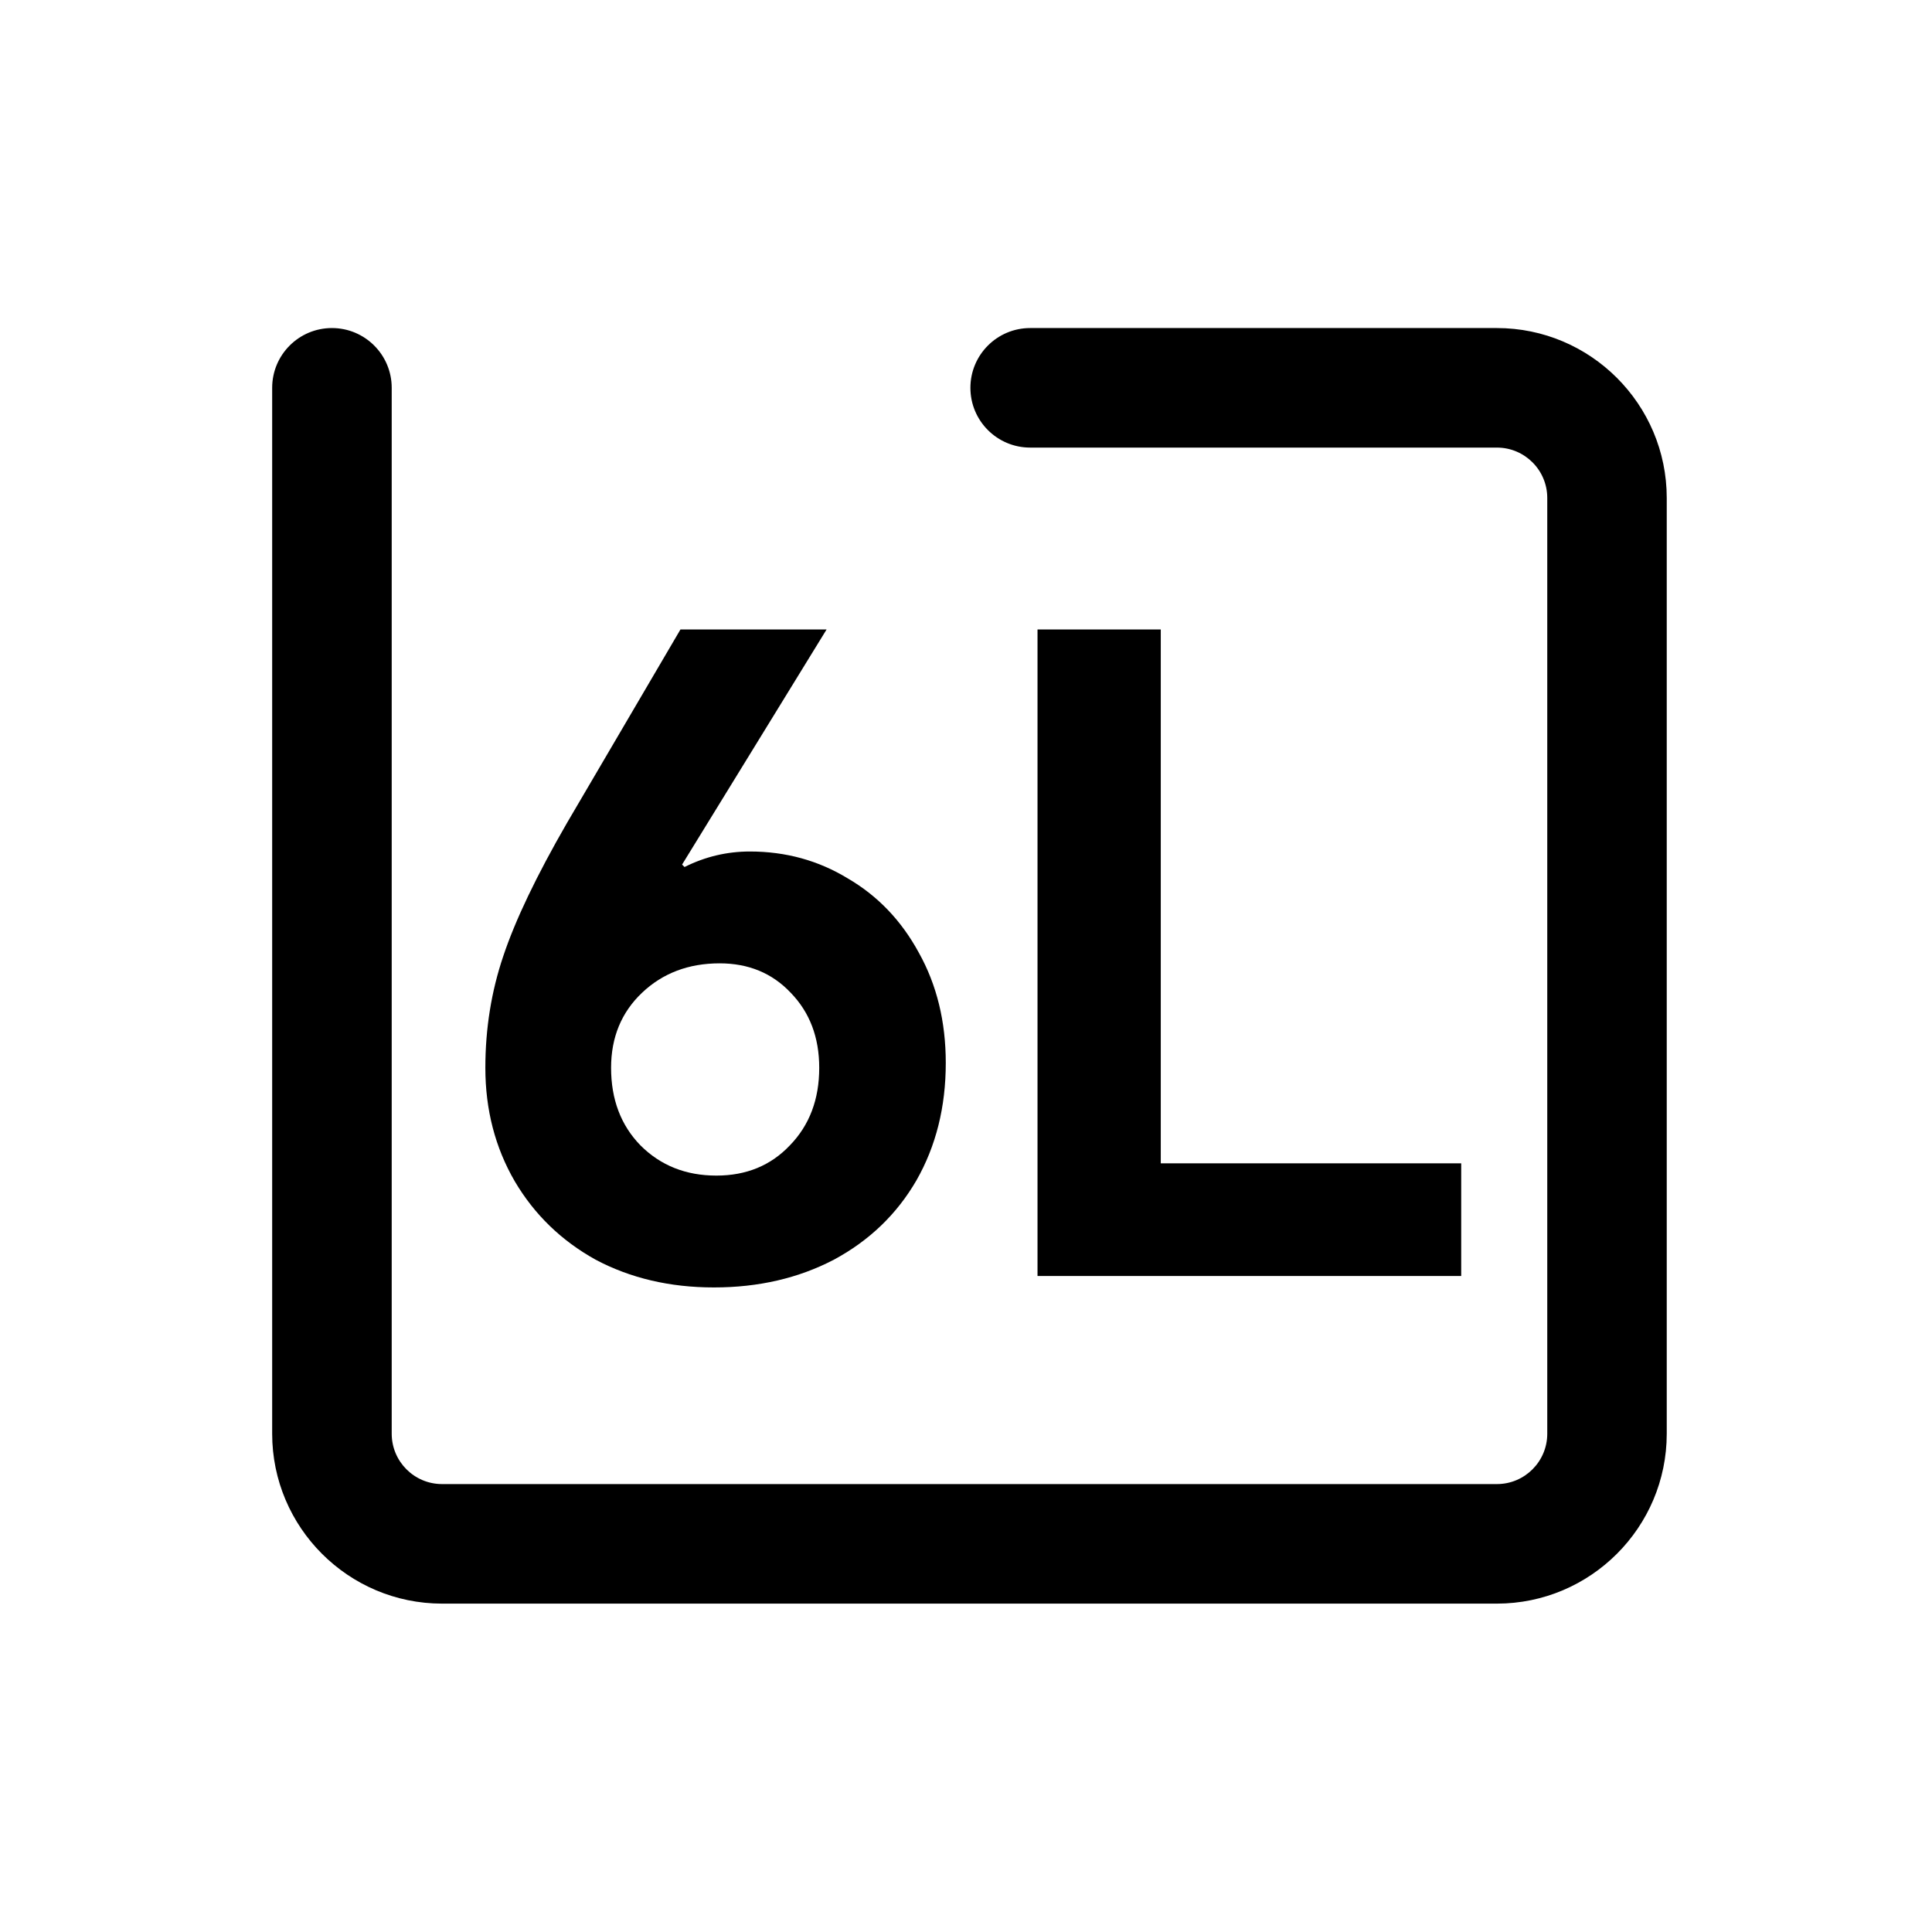
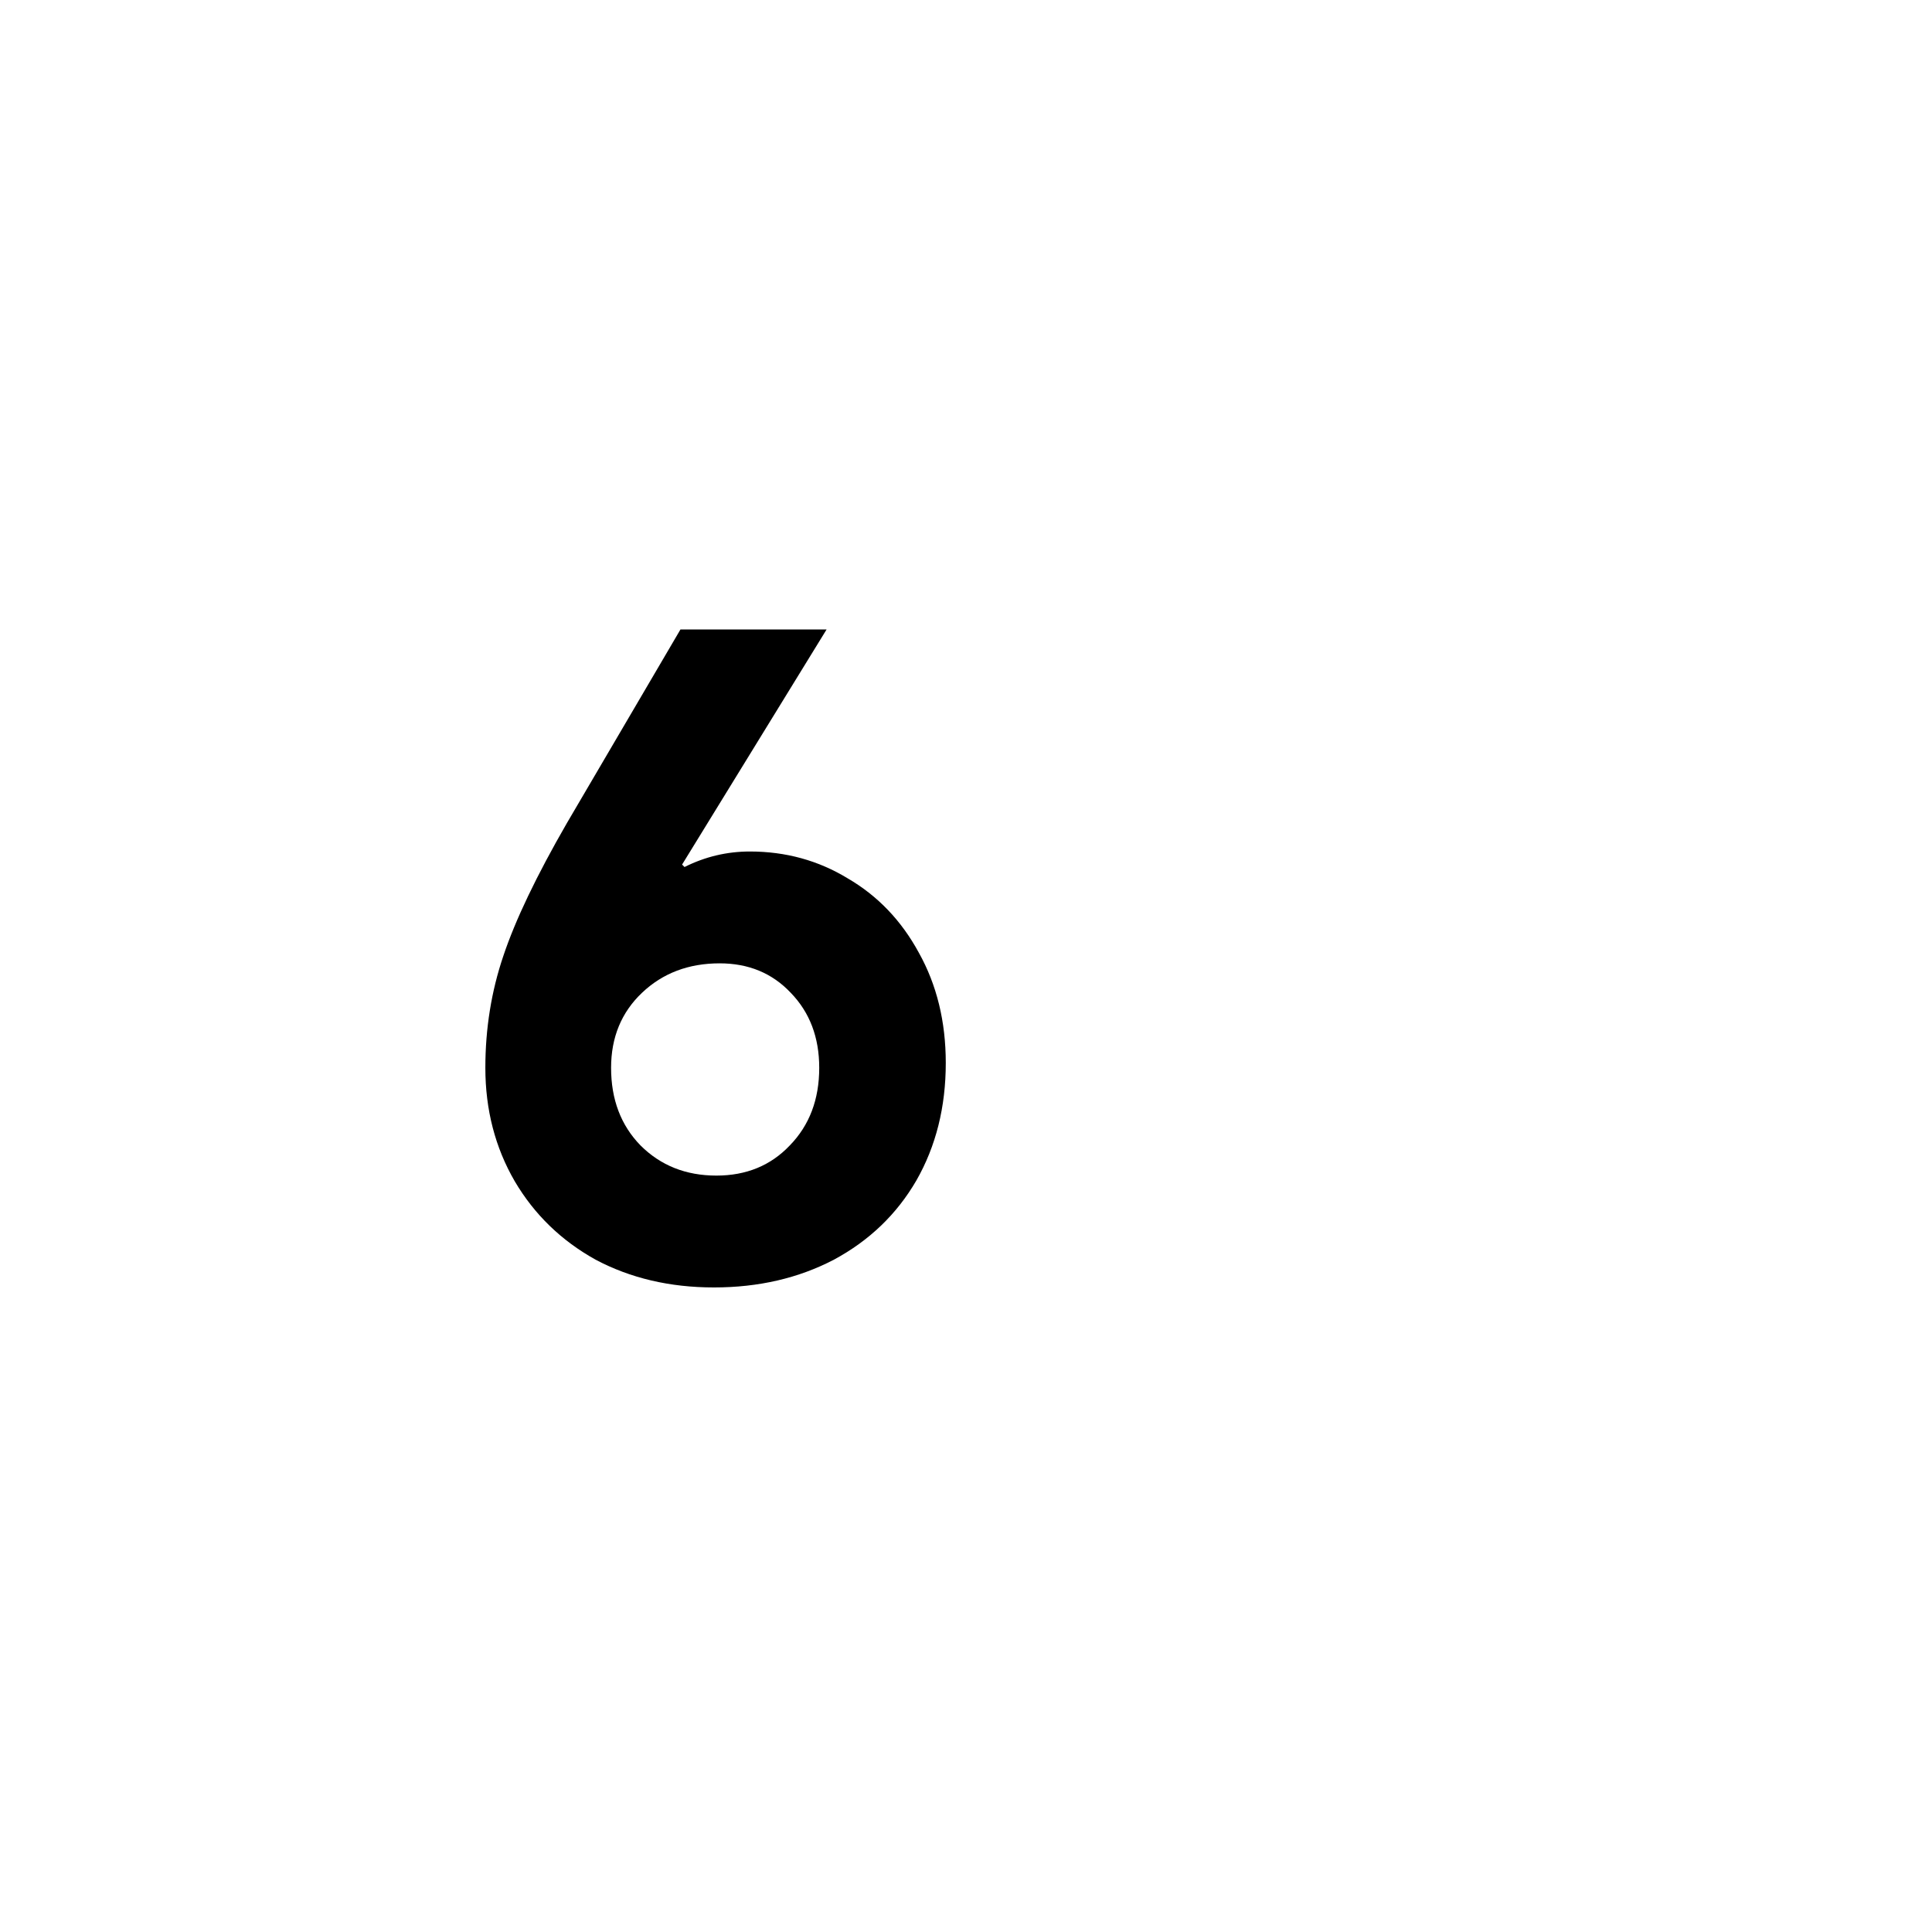
<svg xmlns="http://www.w3.org/2000/svg" fill="none" viewBox="0 0 64 64" height="64" width="64">
-   <path fill="black" d="M49.585 10.867H34.126C33.032 10.867 32.146 11.753 32.146 12.847C32.146 13.941 33.032 14.827 34.126 14.827H49.587C50.508 14.827 51.255 15.575 51.255 16.495V47.494C51.255 48.414 50.508 49.162 49.587 49.162H14.644C13.723 49.162 12.976 48.414 12.976 47.494V12.847C12.976 11.753 12.089 10.867 10.996 10.867C9.902 10.867 9.016 11.753 9.016 12.847V47.494C9.016 50.597 11.54 53.122 14.644 53.122H49.585C52.688 53.122 55.213 50.597 55.213 47.494V16.495C55.213 13.392 52.688 10.867 49.585 10.867Z" />
  <path fill="black" d="M23.65 42.648C22.19 42.648 20.883 42.341 19.729 41.728C18.593 41.097 17.701 40.232 17.052 39.132C16.403 38.014 16.078 36.761 16.078 35.373C16.078 34.075 16.276 32.84 16.673 31.669C17.07 30.479 17.773 29.009 18.782 27.261L22.541 20.852H27.382L22.595 28.64L22.676 28.721C23.361 28.378 24.083 28.207 24.84 28.207C26.03 28.207 27.111 28.505 28.085 29.099C29.076 29.676 29.861 30.497 30.438 31.56C31.032 32.624 31.33 33.841 31.33 35.211C31.33 36.671 31.005 37.969 30.356 39.105C29.707 40.223 28.797 41.097 27.625 41.728C26.453 42.341 25.128 42.648 23.65 42.648ZM23.731 38.943C24.723 38.943 25.534 38.609 26.165 37.942C26.814 37.275 27.138 36.419 27.138 35.373C27.138 34.364 26.823 33.534 26.192 32.885C25.579 32.236 24.795 31.912 23.839 31.912C22.812 31.912 21.955 32.236 21.27 32.885C20.585 33.534 20.243 34.364 20.243 35.373C20.243 36.419 20.567 37.275 21.216 37.942C21.883 38.609 22.721 38.943 23.731 38.943Z" />
-   <path fill="black" d="M38.452 20.852V38.537H48.404V42.269H34.369V20.852H38.452Z" />
</svg>